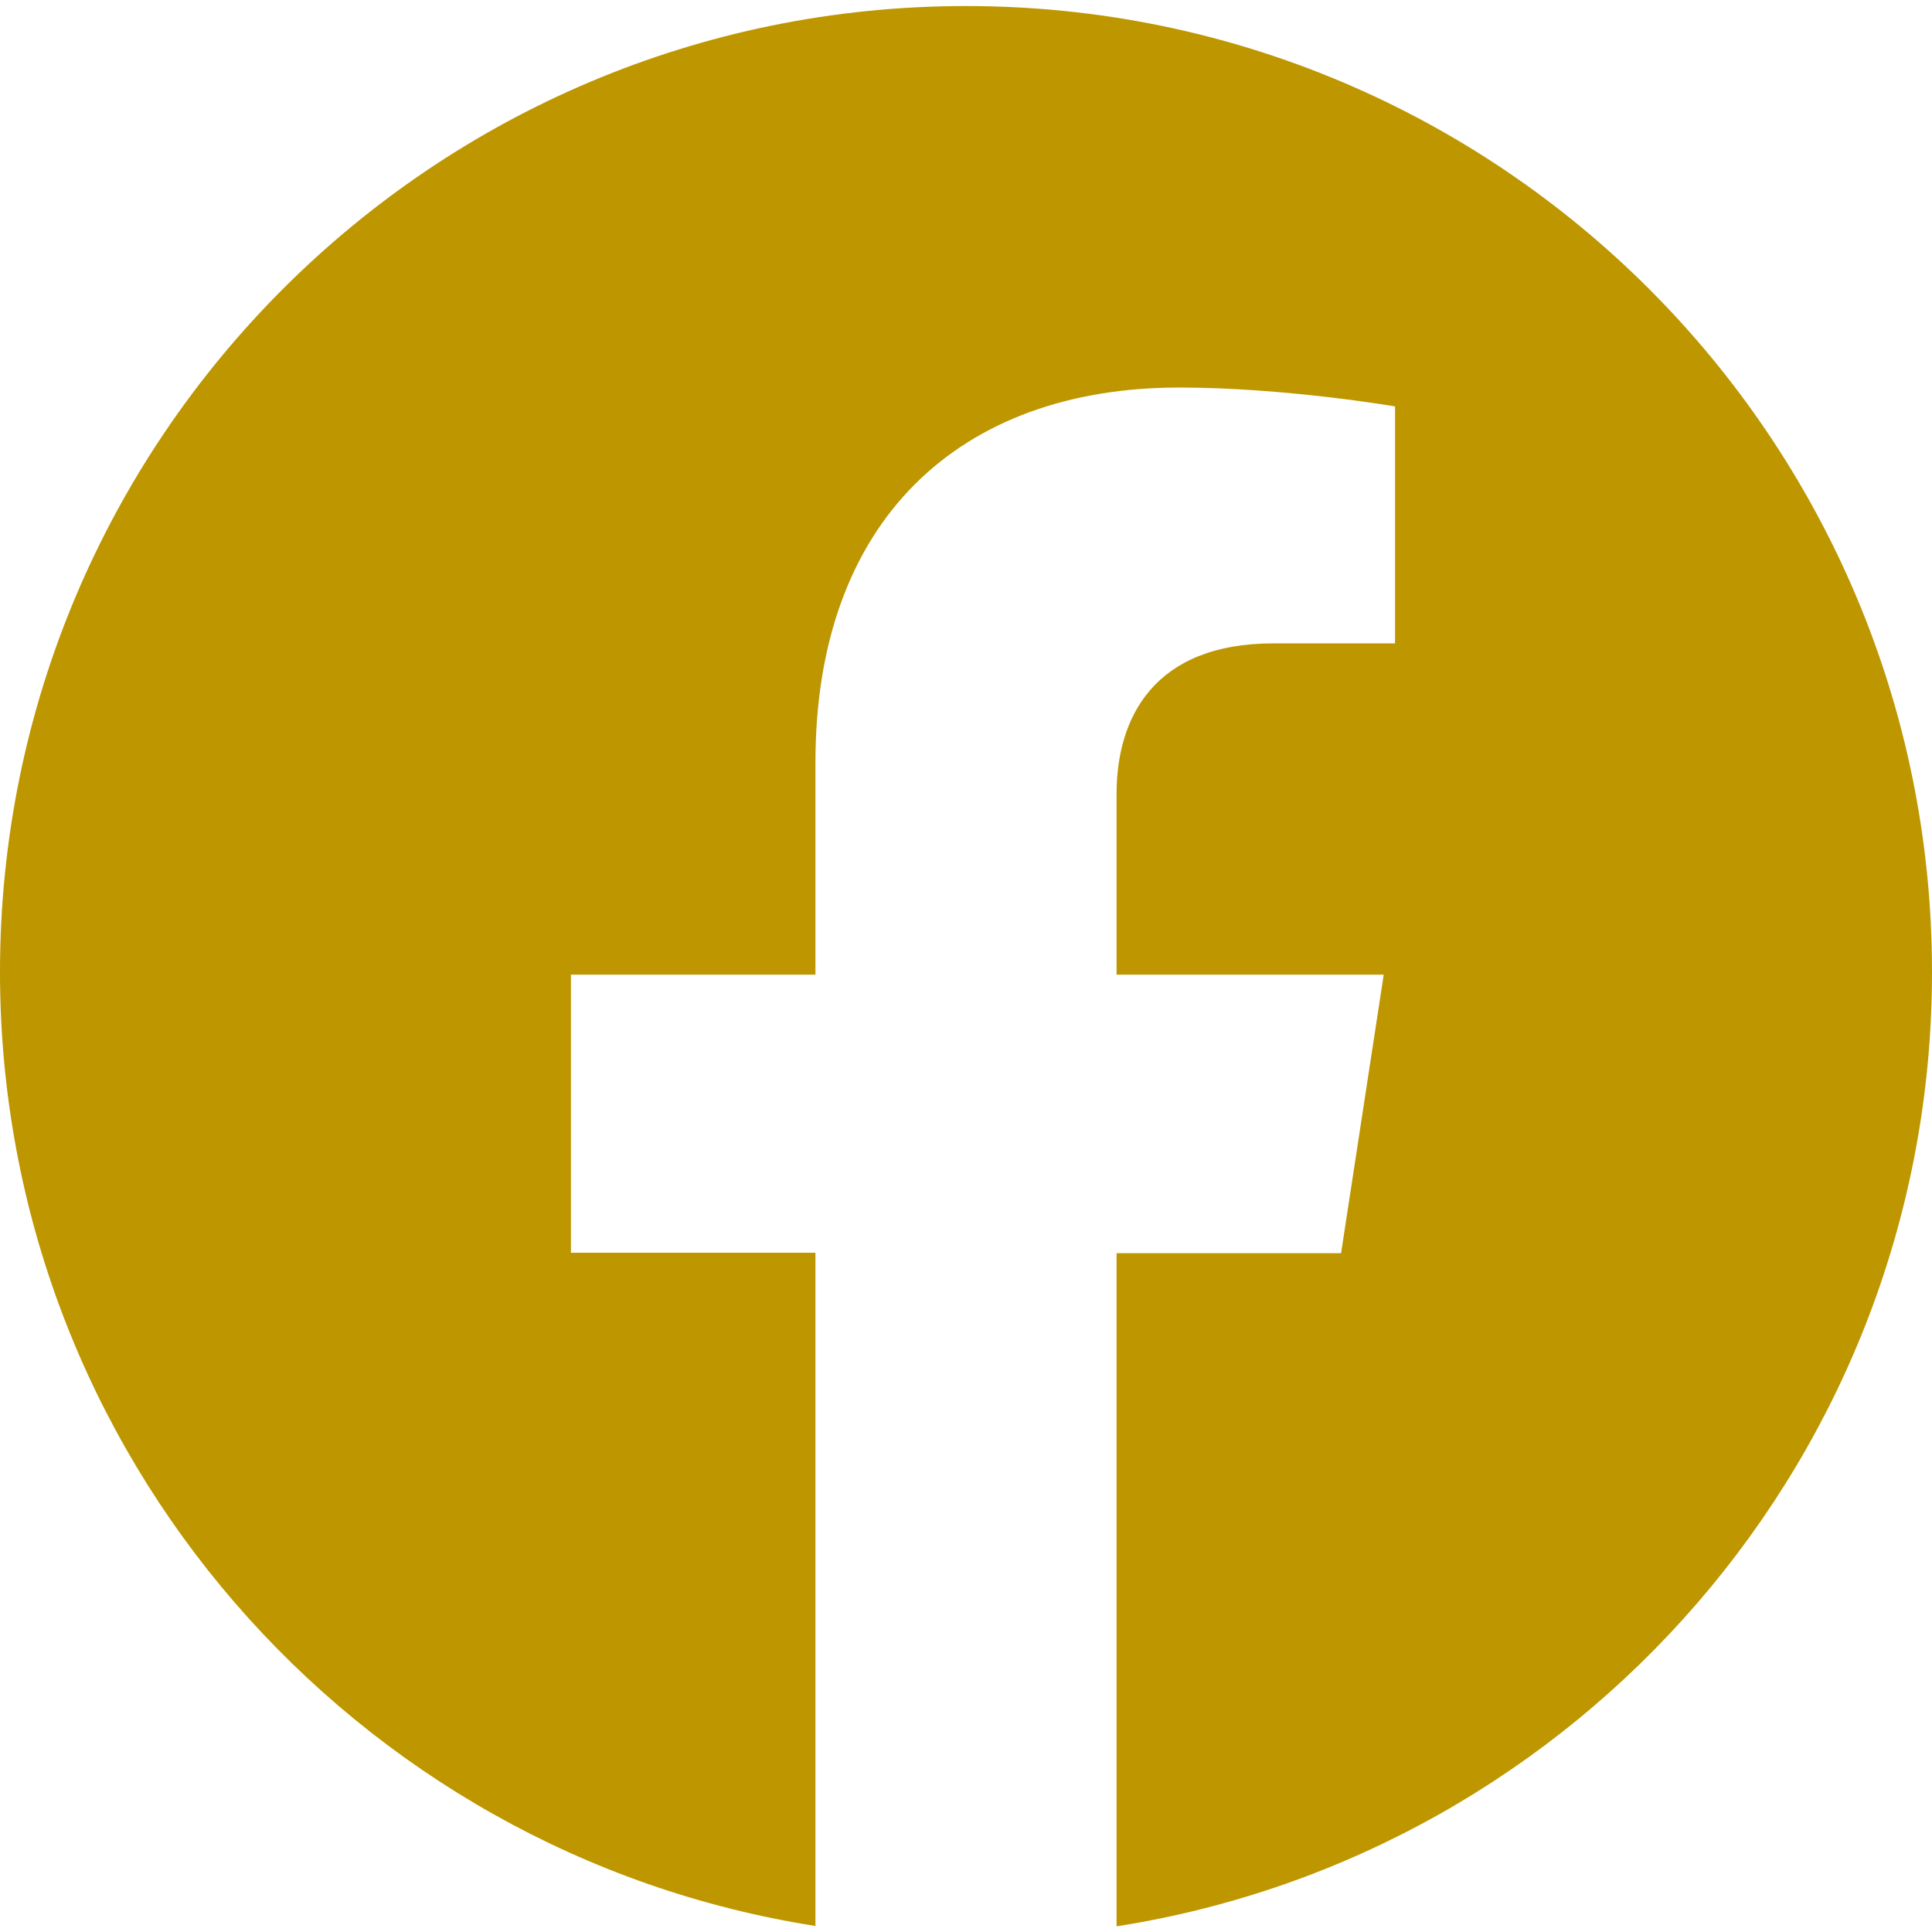
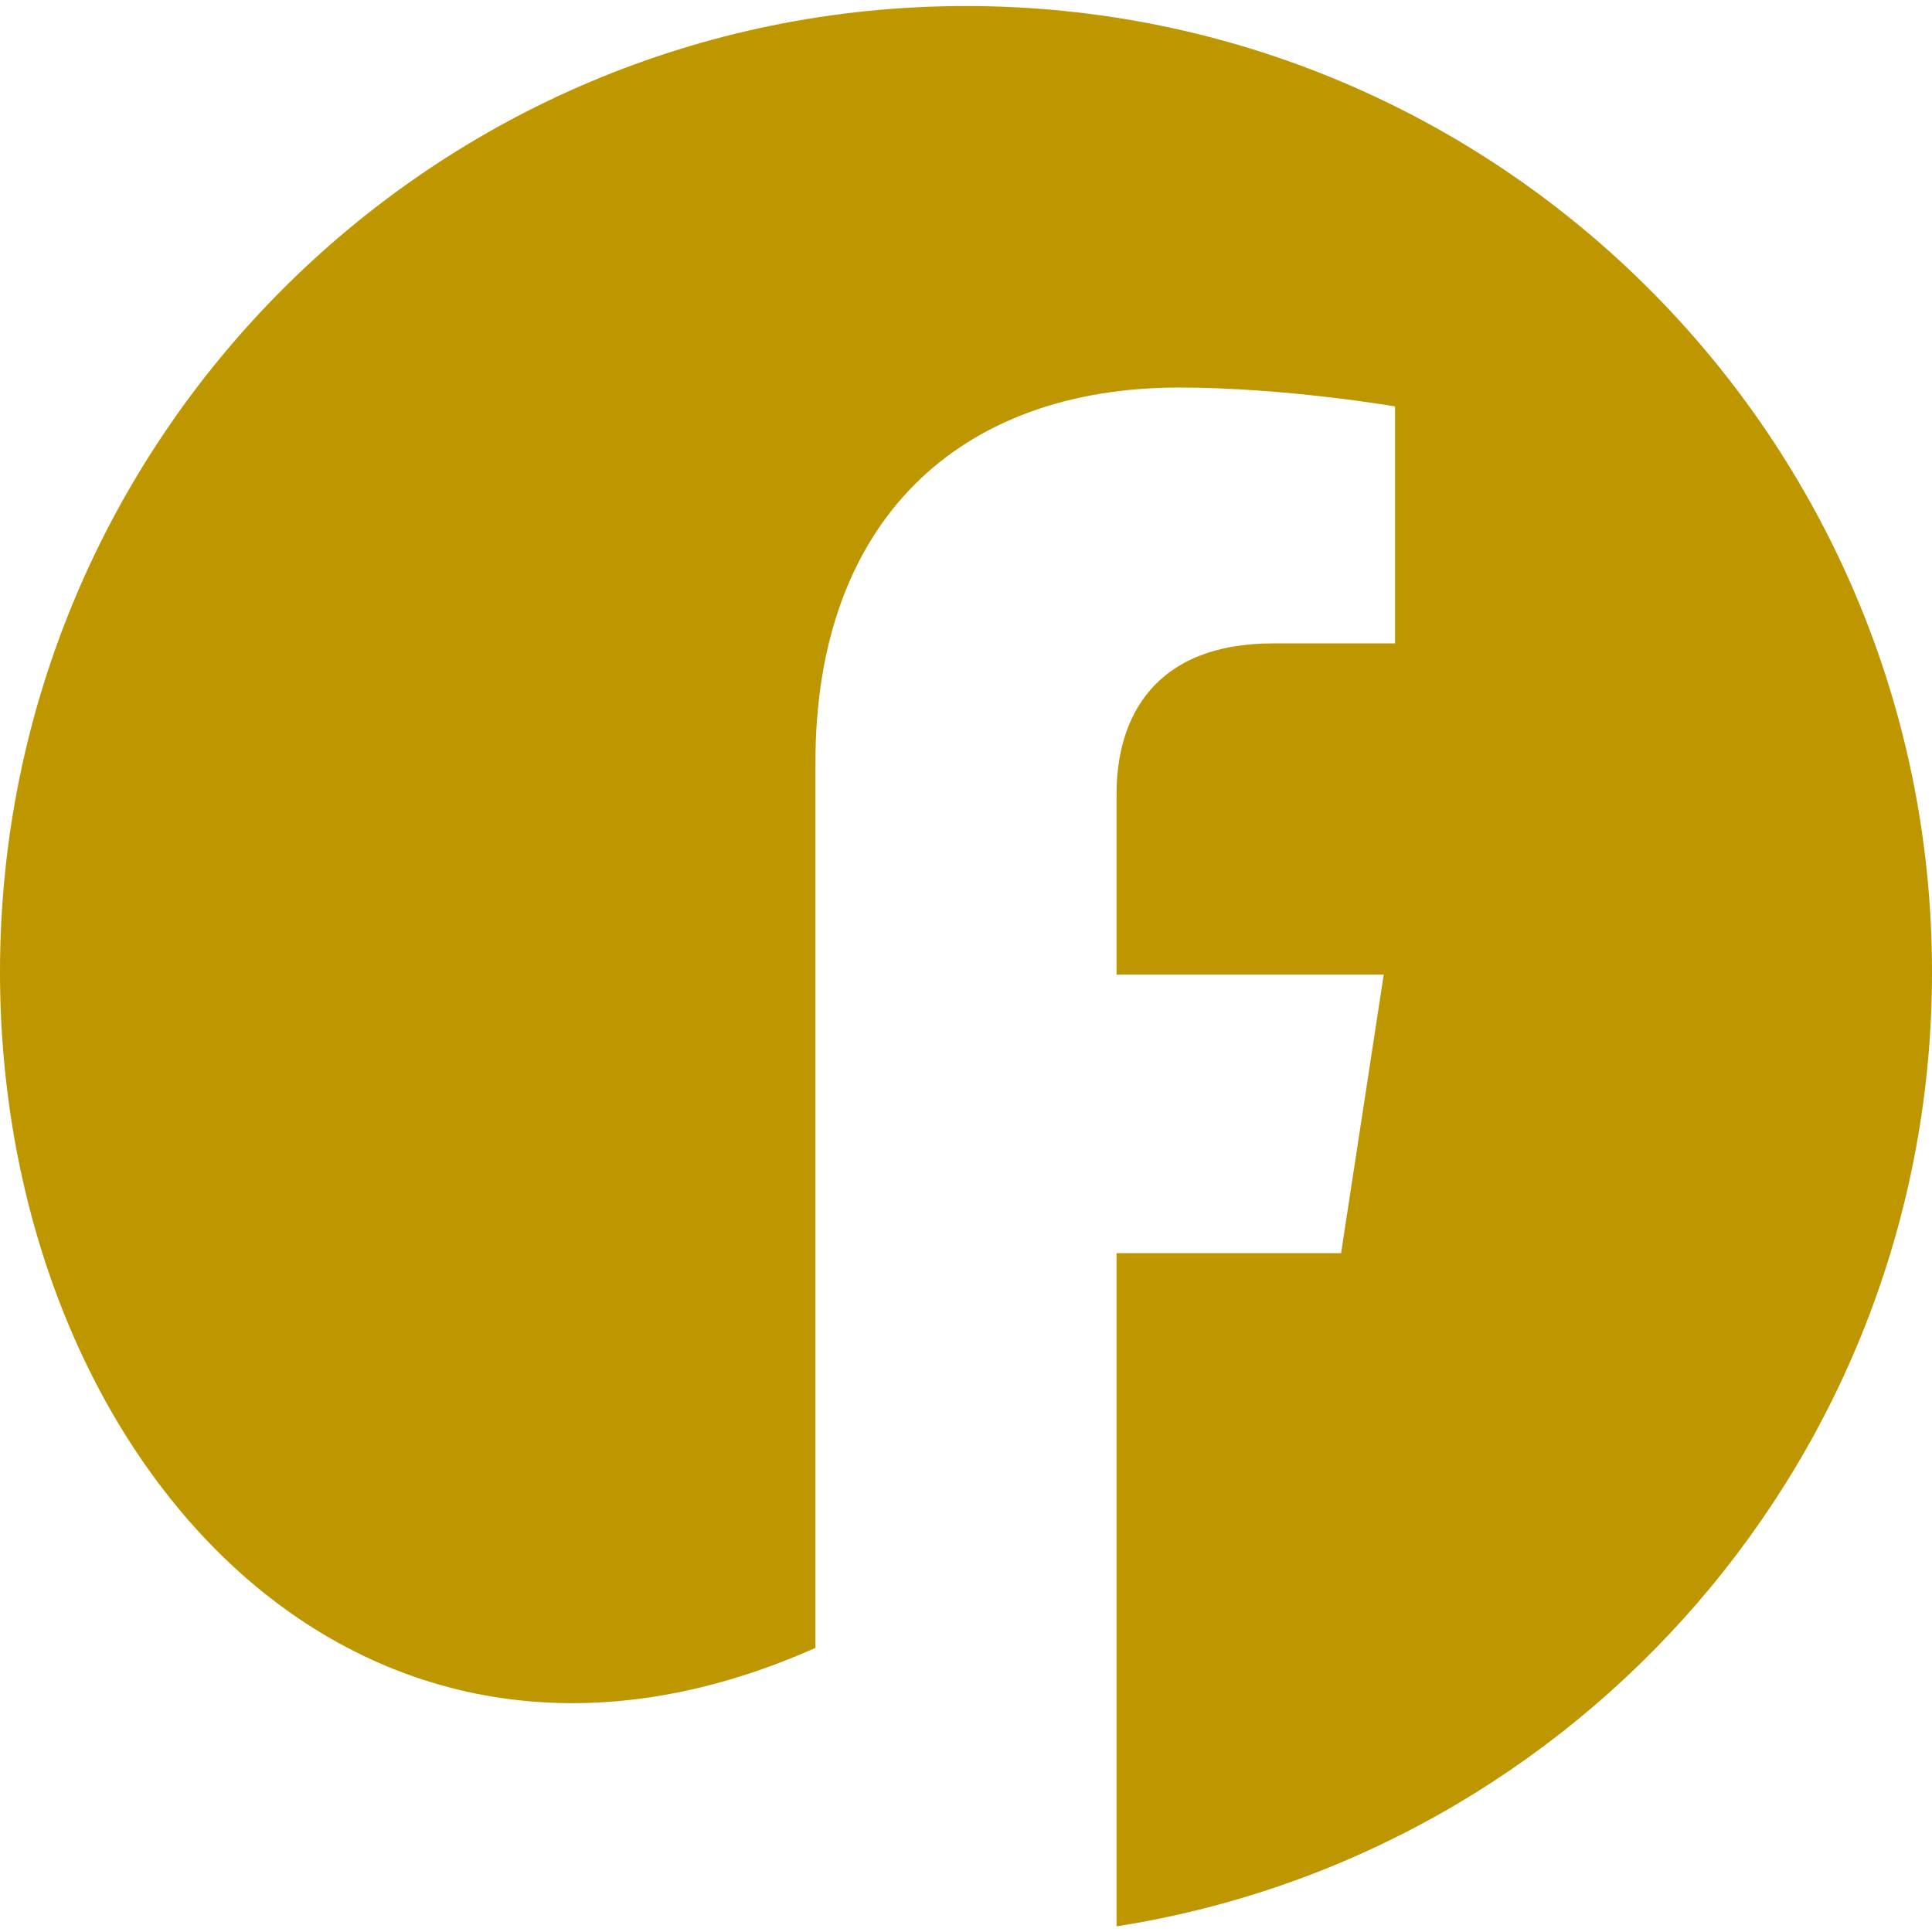
<svg xmlns="http://www.w3.org/2000/svg" version="1.1" id="Capa_1" x="0px" y="0px" viewBox="0 0 512 512" style="enable-background:new 0 0 512 512;" xml:space="preserve">
  <style type="text/css">
	.st0{fill:#BD9600;}
</style>
  <g>
-     <path class="st0" d="M512,257.6c0,127.8-93.7,233.7-216.1,252.9V332.1h59.5l11.3-73.8h-70.8v-47.9c0-20.2,9.9-39.9,41.6-39.9h32.2   v-62.8c0,0-29.2-5-57.2-5c-58.3,0-96.4,35.3-96.4,99.3v56.3h-64.8V332h64.8v178.4C93.8,491.2,0,385.3,0,257.6   c0-141.4,114.6-256,256-256S512,116.2,512,257.6z" />
+     <path class="st0" d="M512,257.6c0,127.8-93.7,233.7-216.1,252.9V332.1h59.5l11.3-73.8h-70.8v-47.9c0-20.2,9.9-39.9,41.6-39.9h32.2   v-62.8c0,0-29.2-5-57.2-5c-58.3,0-96.4,35.3-96.4,99.3v56.3h-64.8h64.8v178.4C93.8,491.2,0,385.3,0,257.6   c0-141.4,114.6-256,256-256S512,116.2,512,257.6z" />
  </g>
</svg>